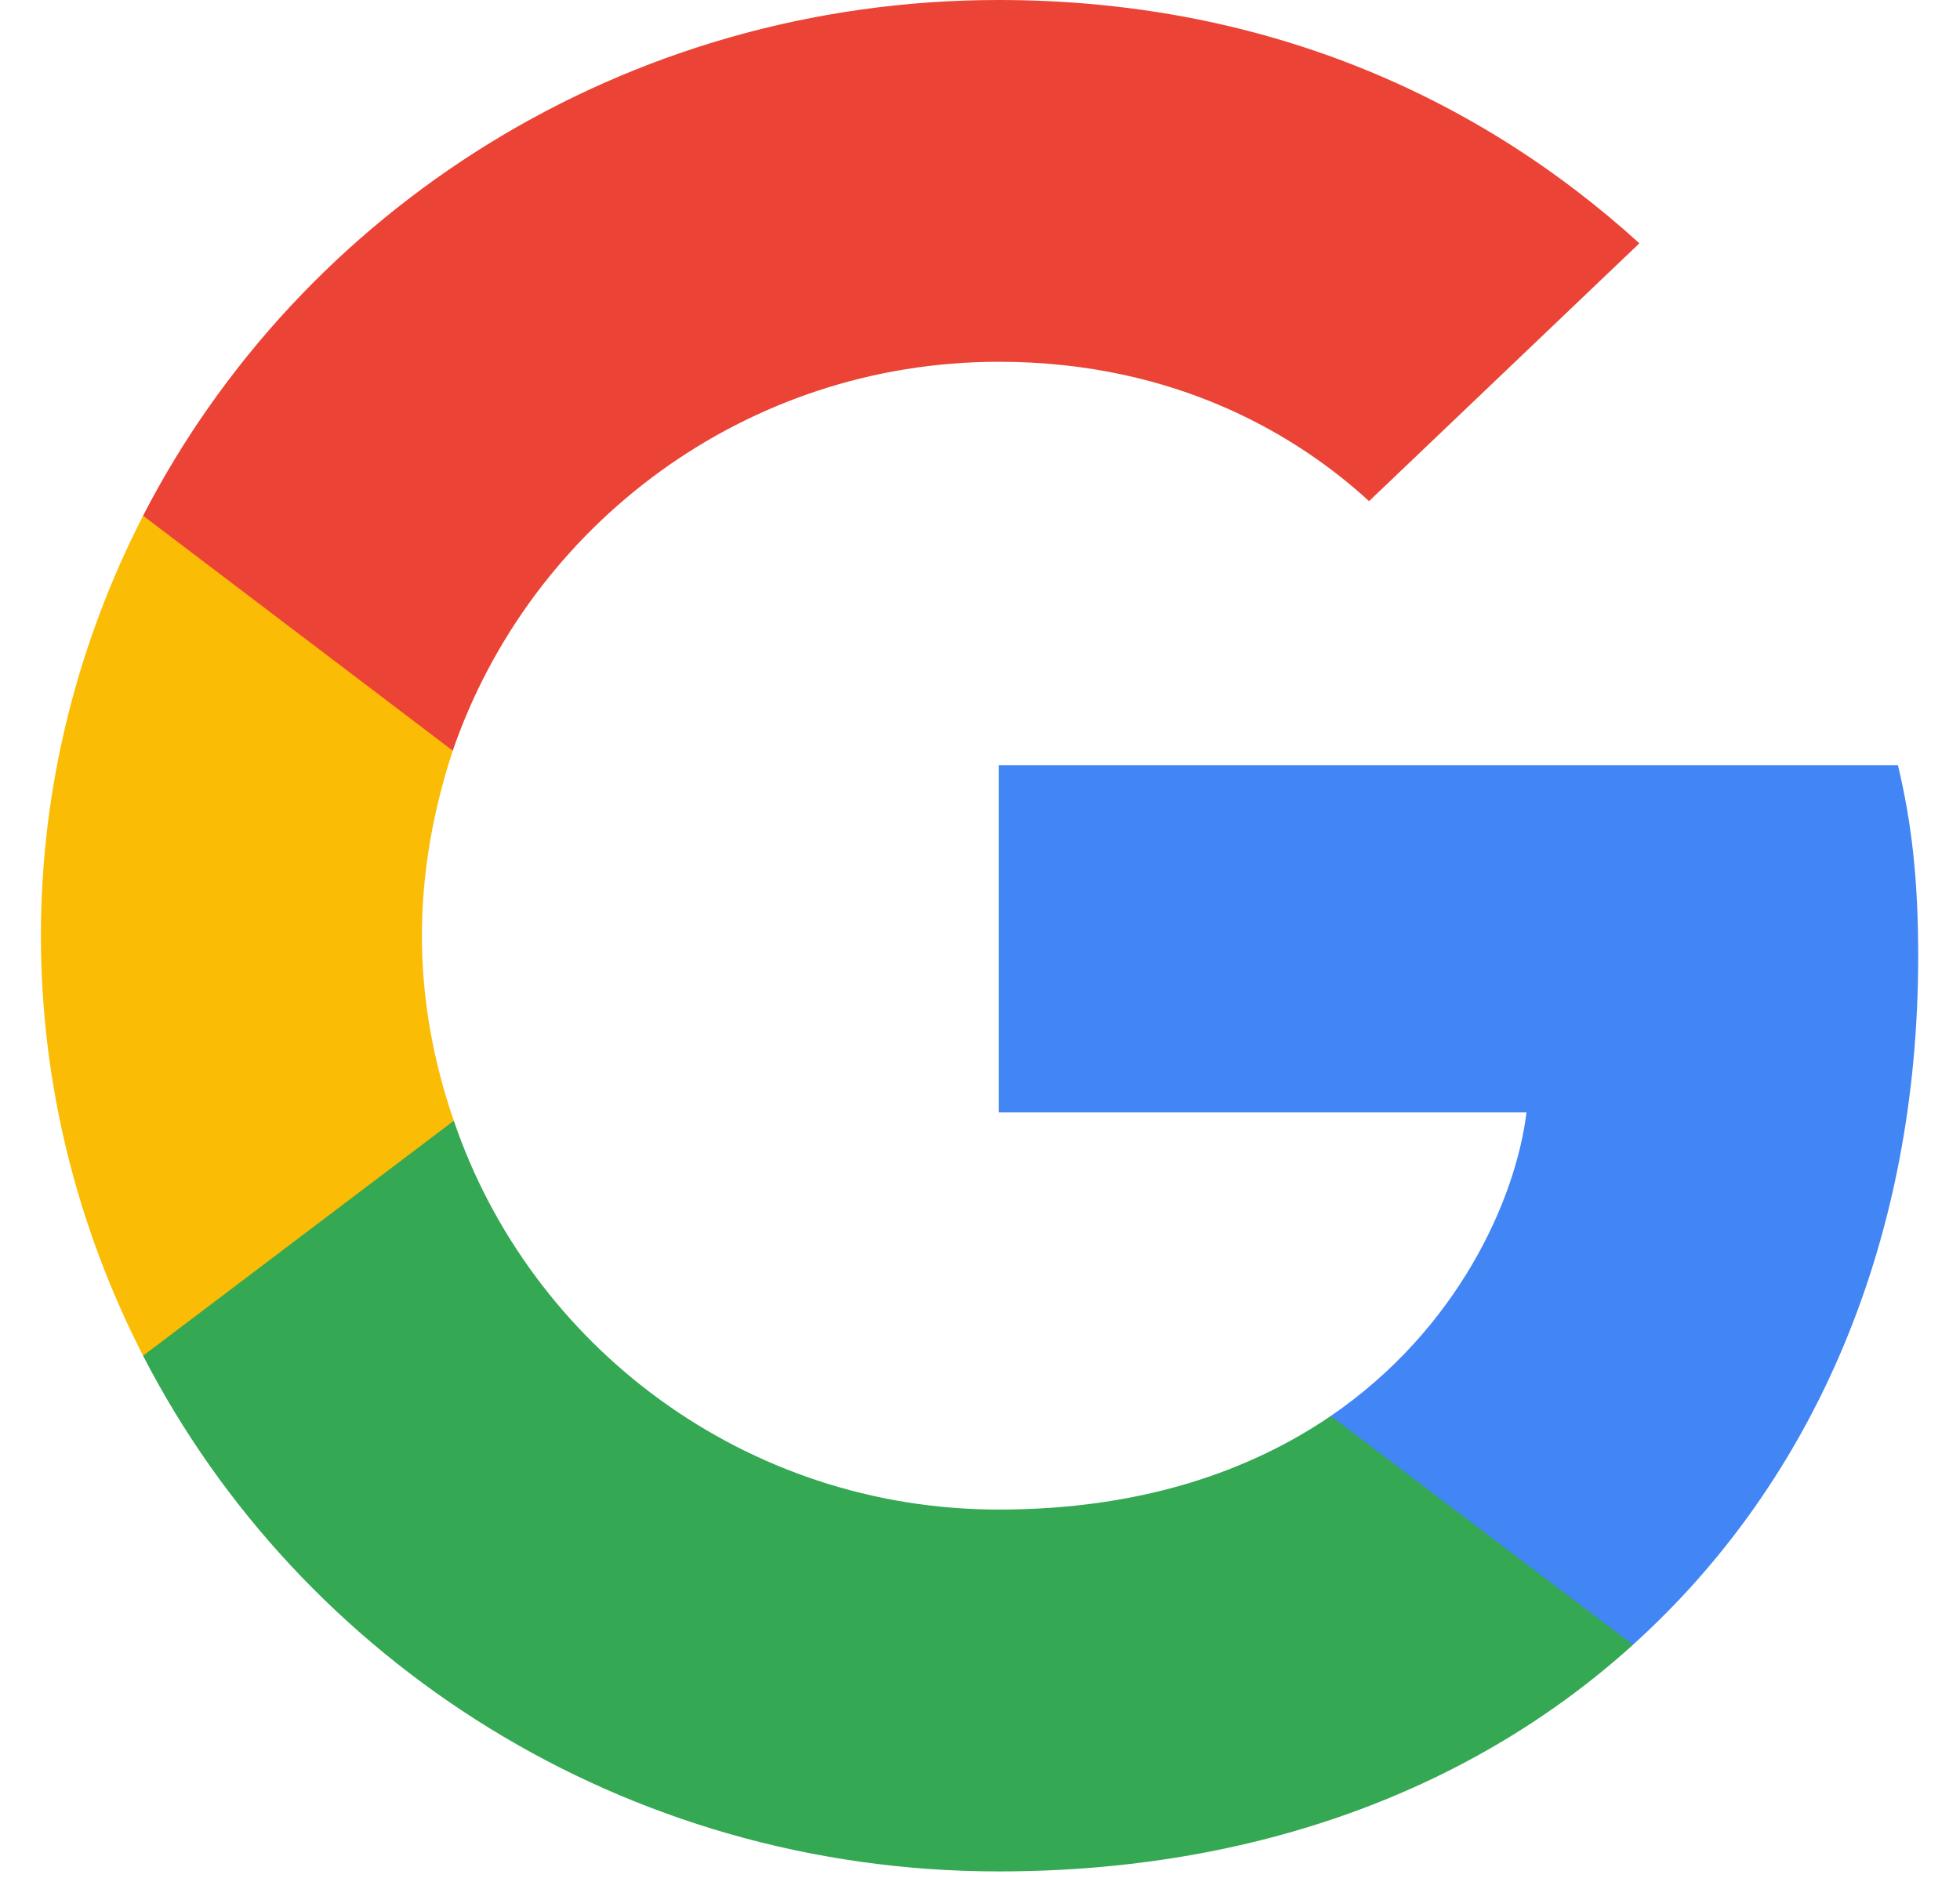
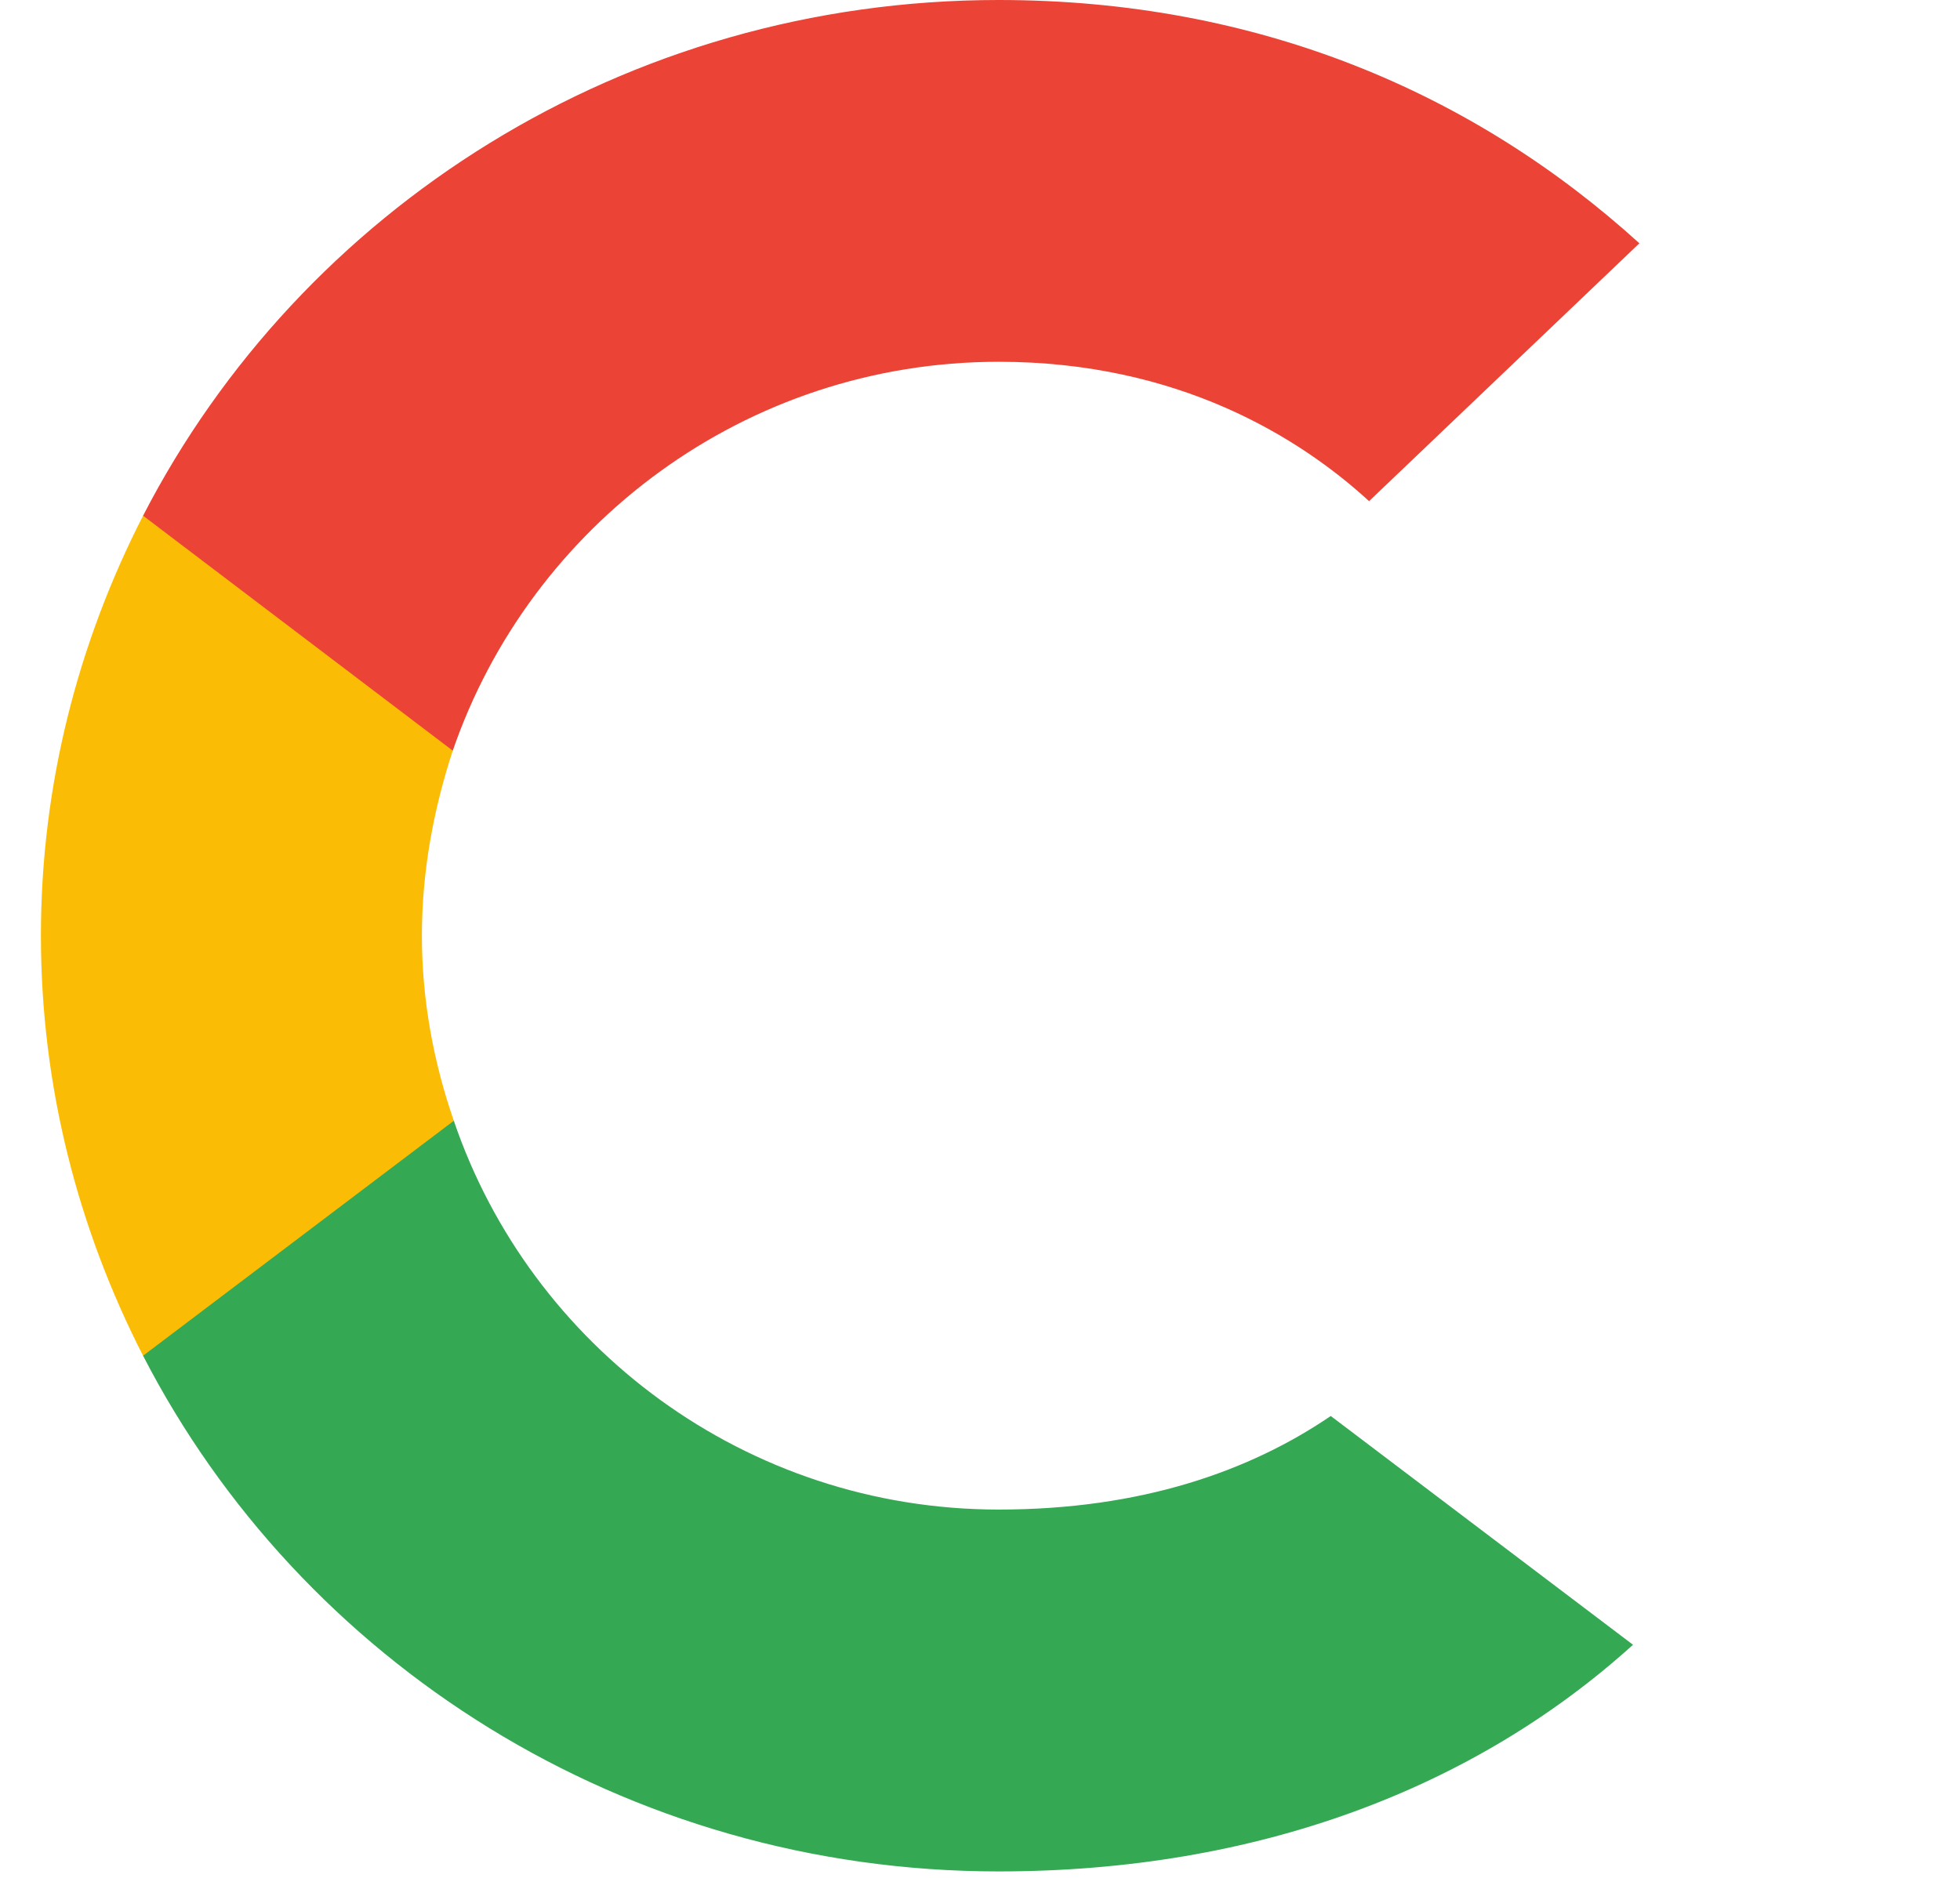
<svg xmlns="http://www.w3.org/2000/svg" width="24" height="23" viewBox="0 0 24 23" fill="none">
  <g clip-path="url(#clip0_495_2243)">
-     <path d="M23.488 11.715C23.488 10.773 23.41 10.085 23.24 9.372H12.229V13.625H18.692C18.562 14.682 17.858 16.274 16.295 17.343L16.273 17.486L19.754 20.121L19.995 20.145C22.211 18.146 23.488 15.204 23.488 11.715Z" fill="#4285F4" />
    <path d="M12.229 22.921C15.396 22.921 18.054 21.902 19.996 20.145L16.295 17.343C15.304 18.018 13.975 18.489 12.229 18.489C9.128 18.489 6.496 16.49 5.557 13.727L5.42 13.738L1.8 16.476L1.752 16.605C3.681 20.349 7.642 22.921 12.229 22.921Z" fill="#34A853" />
    <path d="M5.557 13.727C5.31 13.014 5.166 12.25 5.166 11.46C5.166 10.671 5.31 9.907 5.544 9.194L5.538 9.042L1.872 6.26L1.752 6.316C0.957 7.869 0.501 9.614 0.501 11.46C0.501 13.307 0.957 15.051 1.752 16.605L5.557 13.727Z" fill="#FBBC05" />
    <path d="M12.229 4.431C14.431 4.431 15.917 5.361 16.764 6.138L20.074 2.98C18.041 1.133 15.396 -0 12.229 -0C7.642 -0 3.681 2.572 1.752 6.316L5.544 9.194C6.496 6.43 9.128 4.431 12.229 4.431Z" fill="#EB4335" />
  </g>
  <defs>
    <clipPath id="clip0_495_2243">
      <rect width="23" height="23" fill="white" transform="translate(0.5 -0)" />
    </clipPath>
  </defs>
</svg>